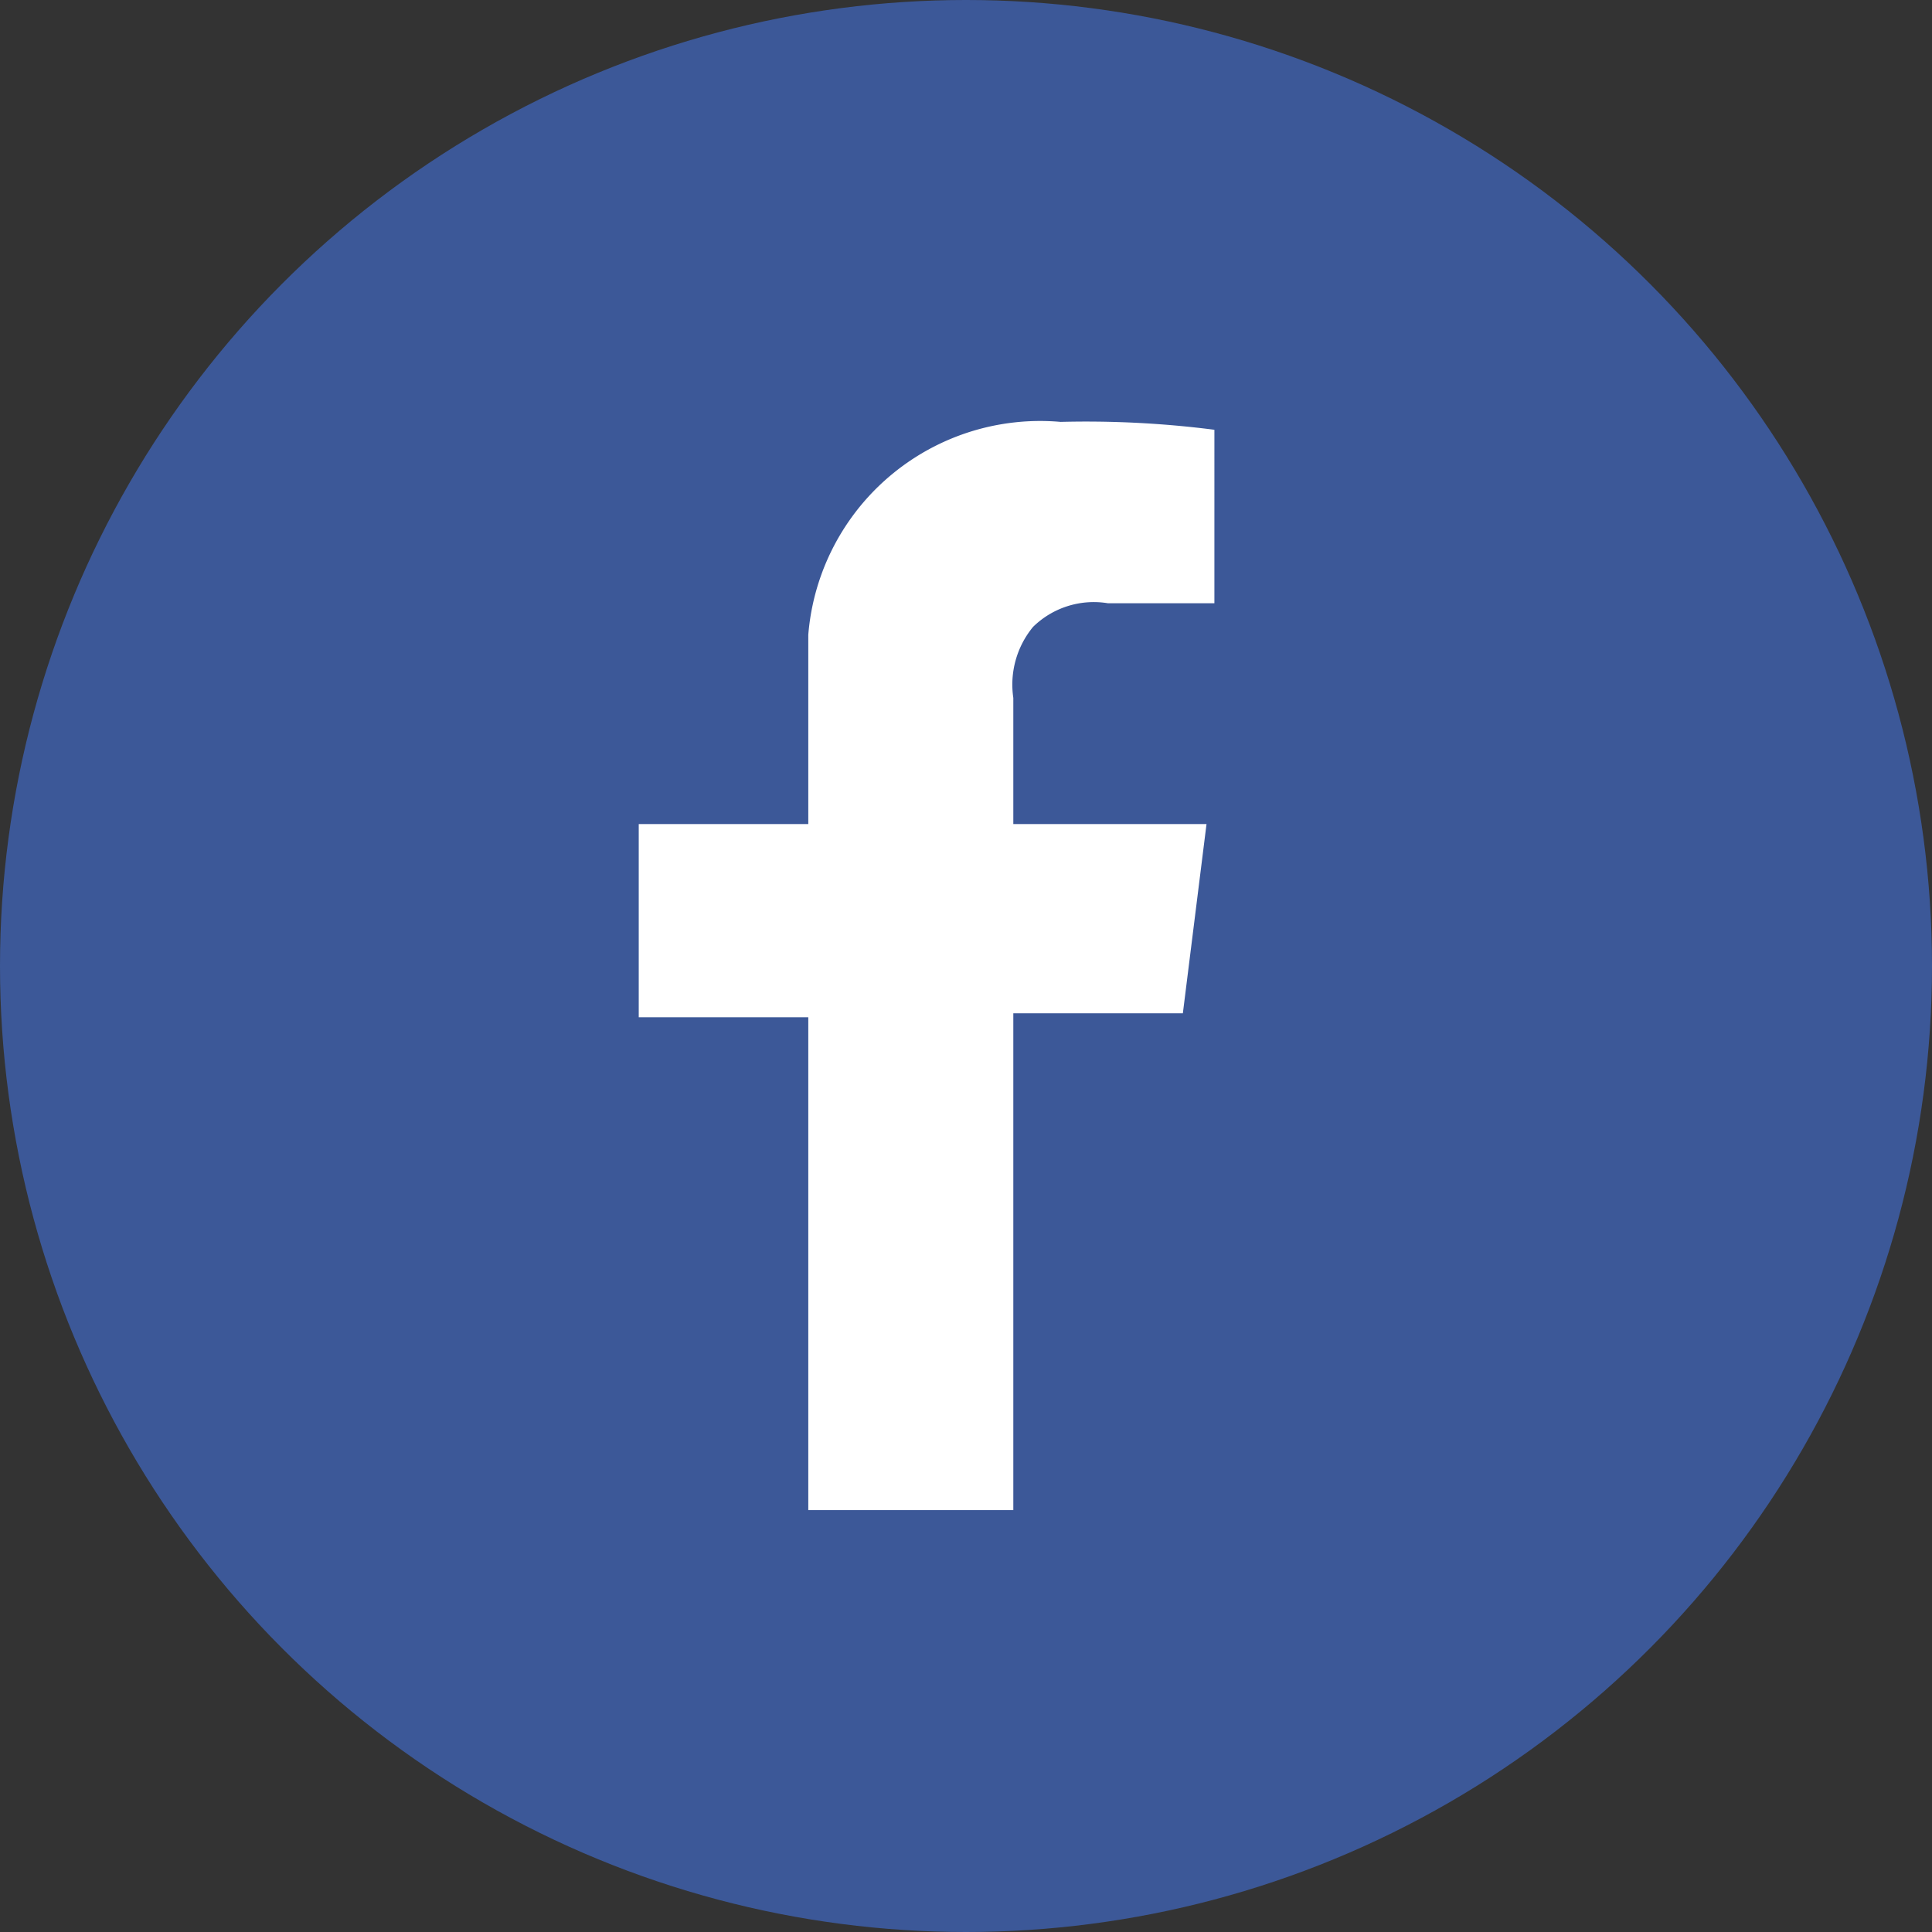
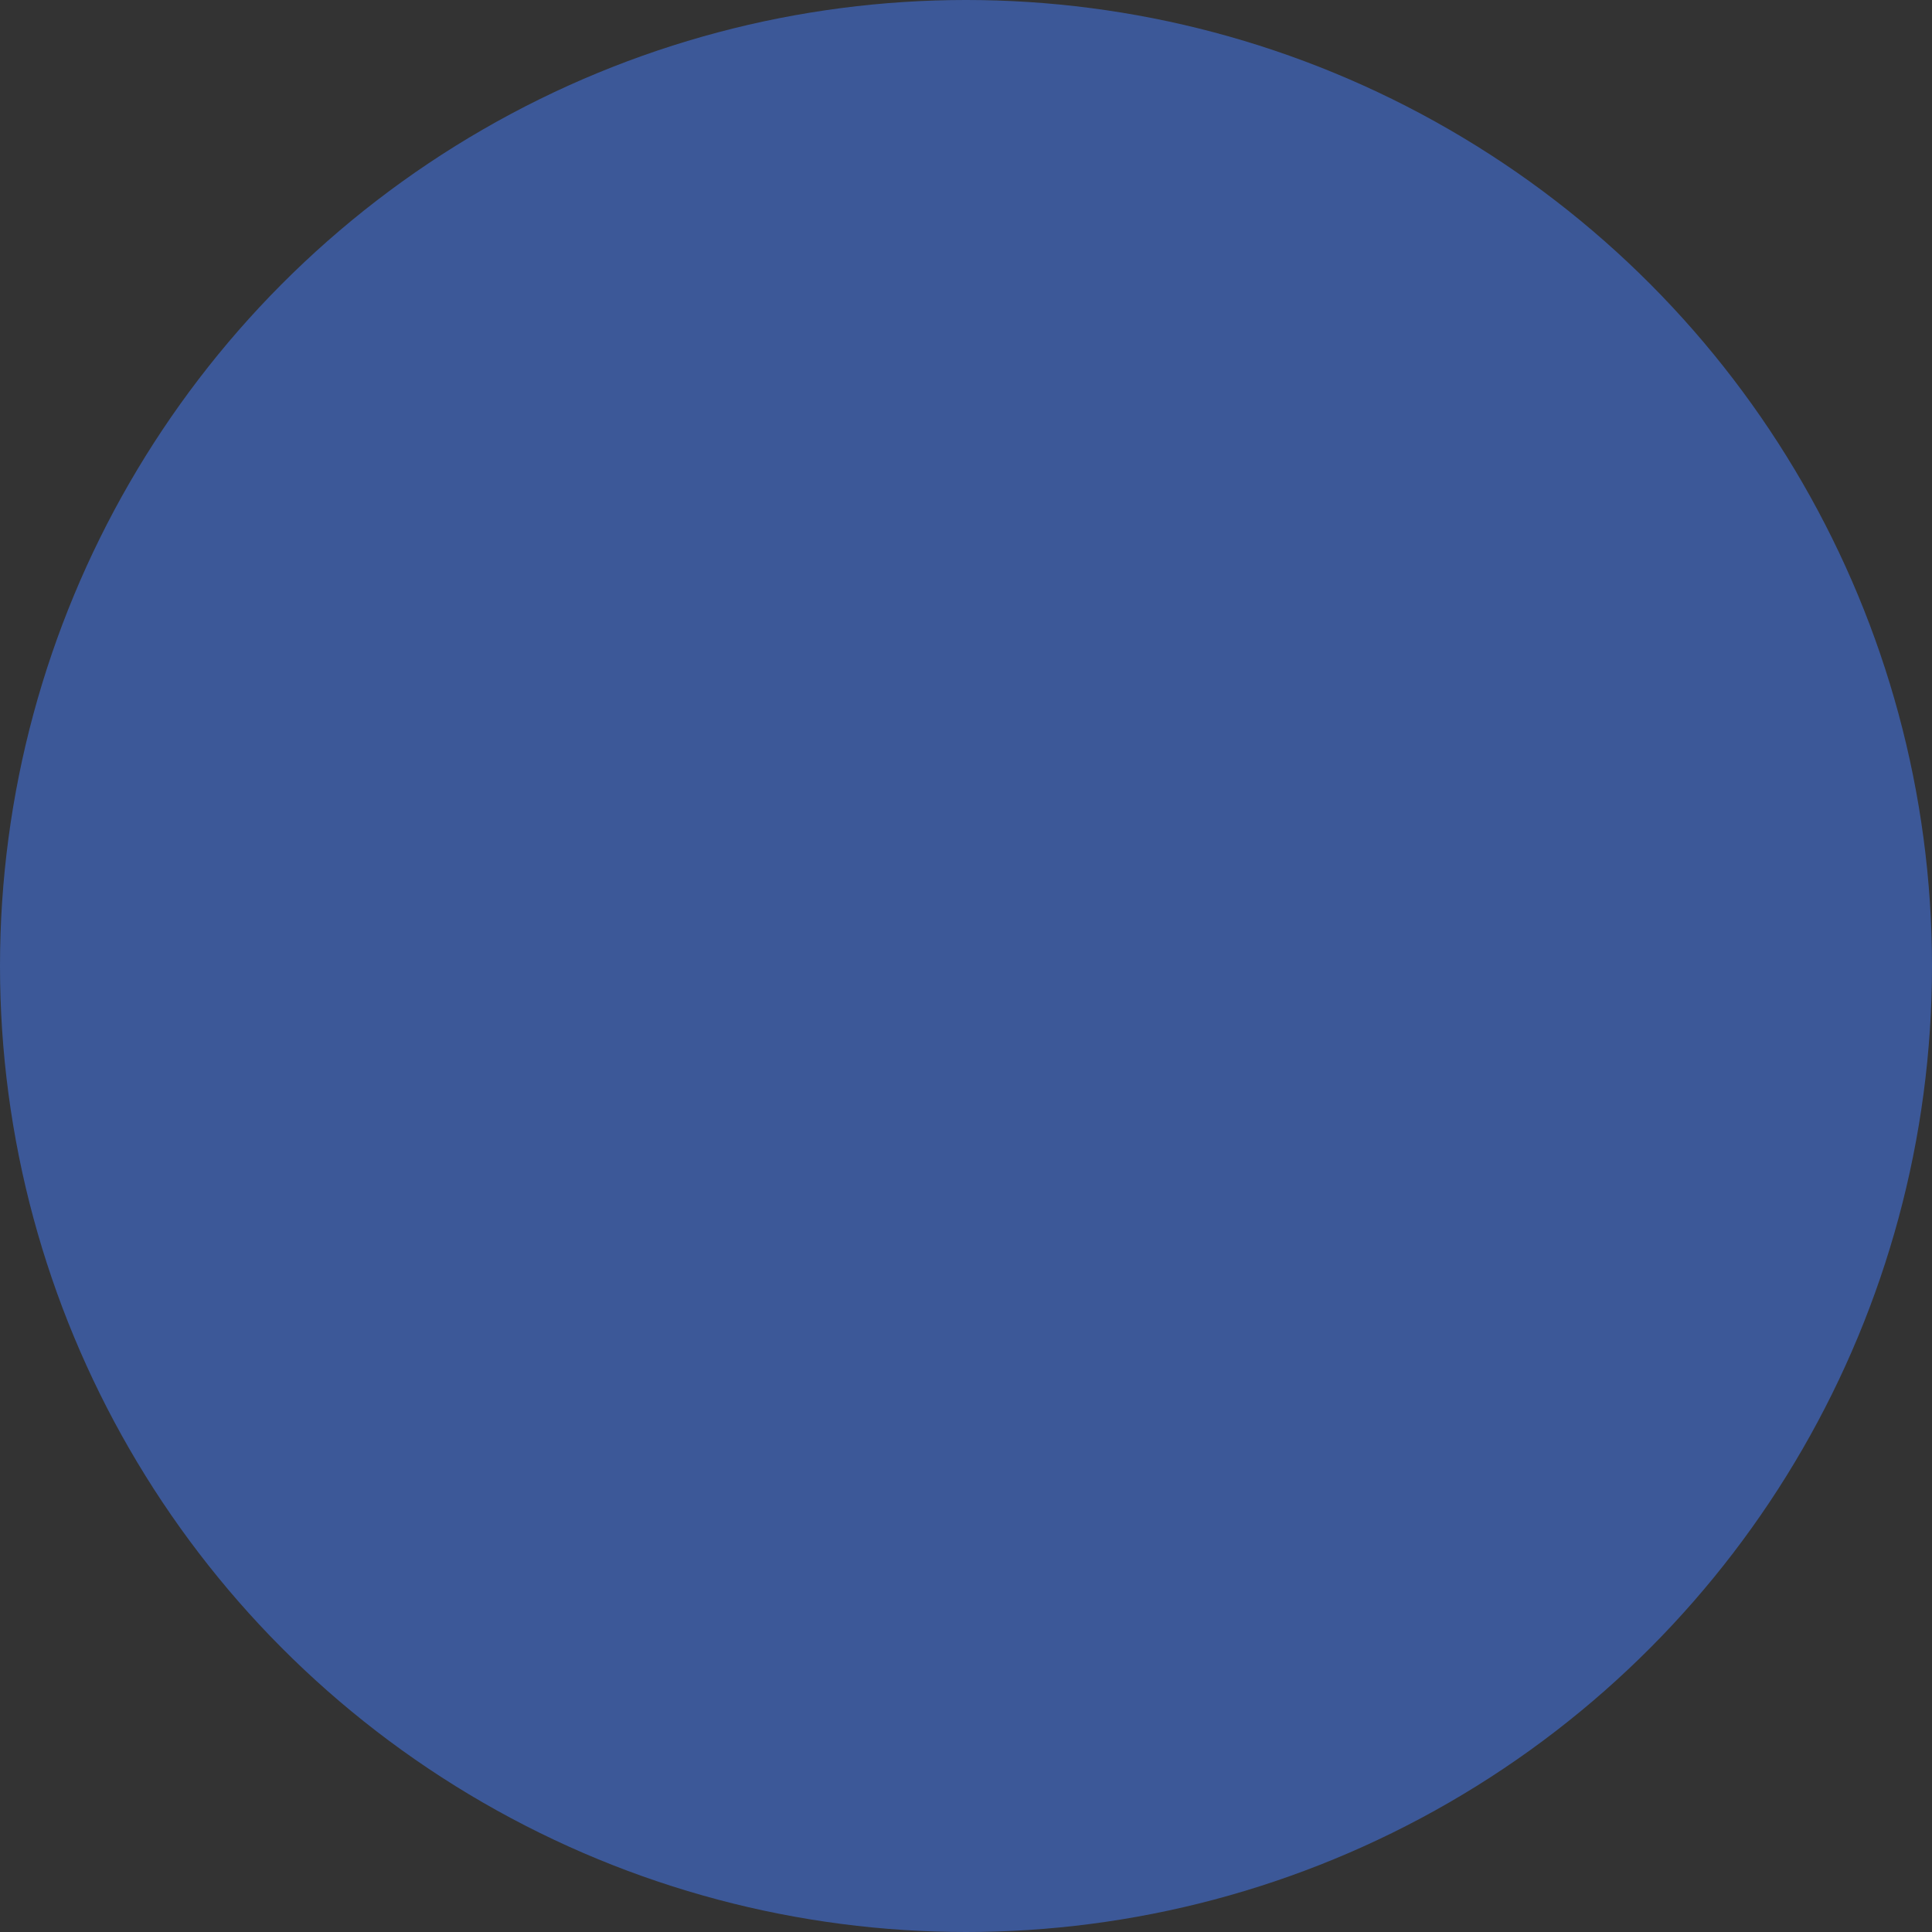
<svg xmlns="http://www.w3.org/2000/svg" viewBox="0 0 49 49">
  <rect x="0" y="0" width="49" height="49" fill="#333333" stroke="none" />
  <title>sns-fb</title>
  <circle cx="24.5" cy="24.5" r="24.5" fill="#3c5898" />
-   <path d="M26.9,10.7a5.9,5.9,0,0,0-6.4,5.4v4.8H16.2v4.9h4.3V38.3h5.2V25.7H30l.6-4.8H25.7V17.7a2.3,2.3,0,0,1,.5-1.8,2.2,2.2,0,0,1,1.9-.6h2.7V10.9a25.5,25.5,0,0,0-3.9-.2Z" fill="#fff" />
</svg>